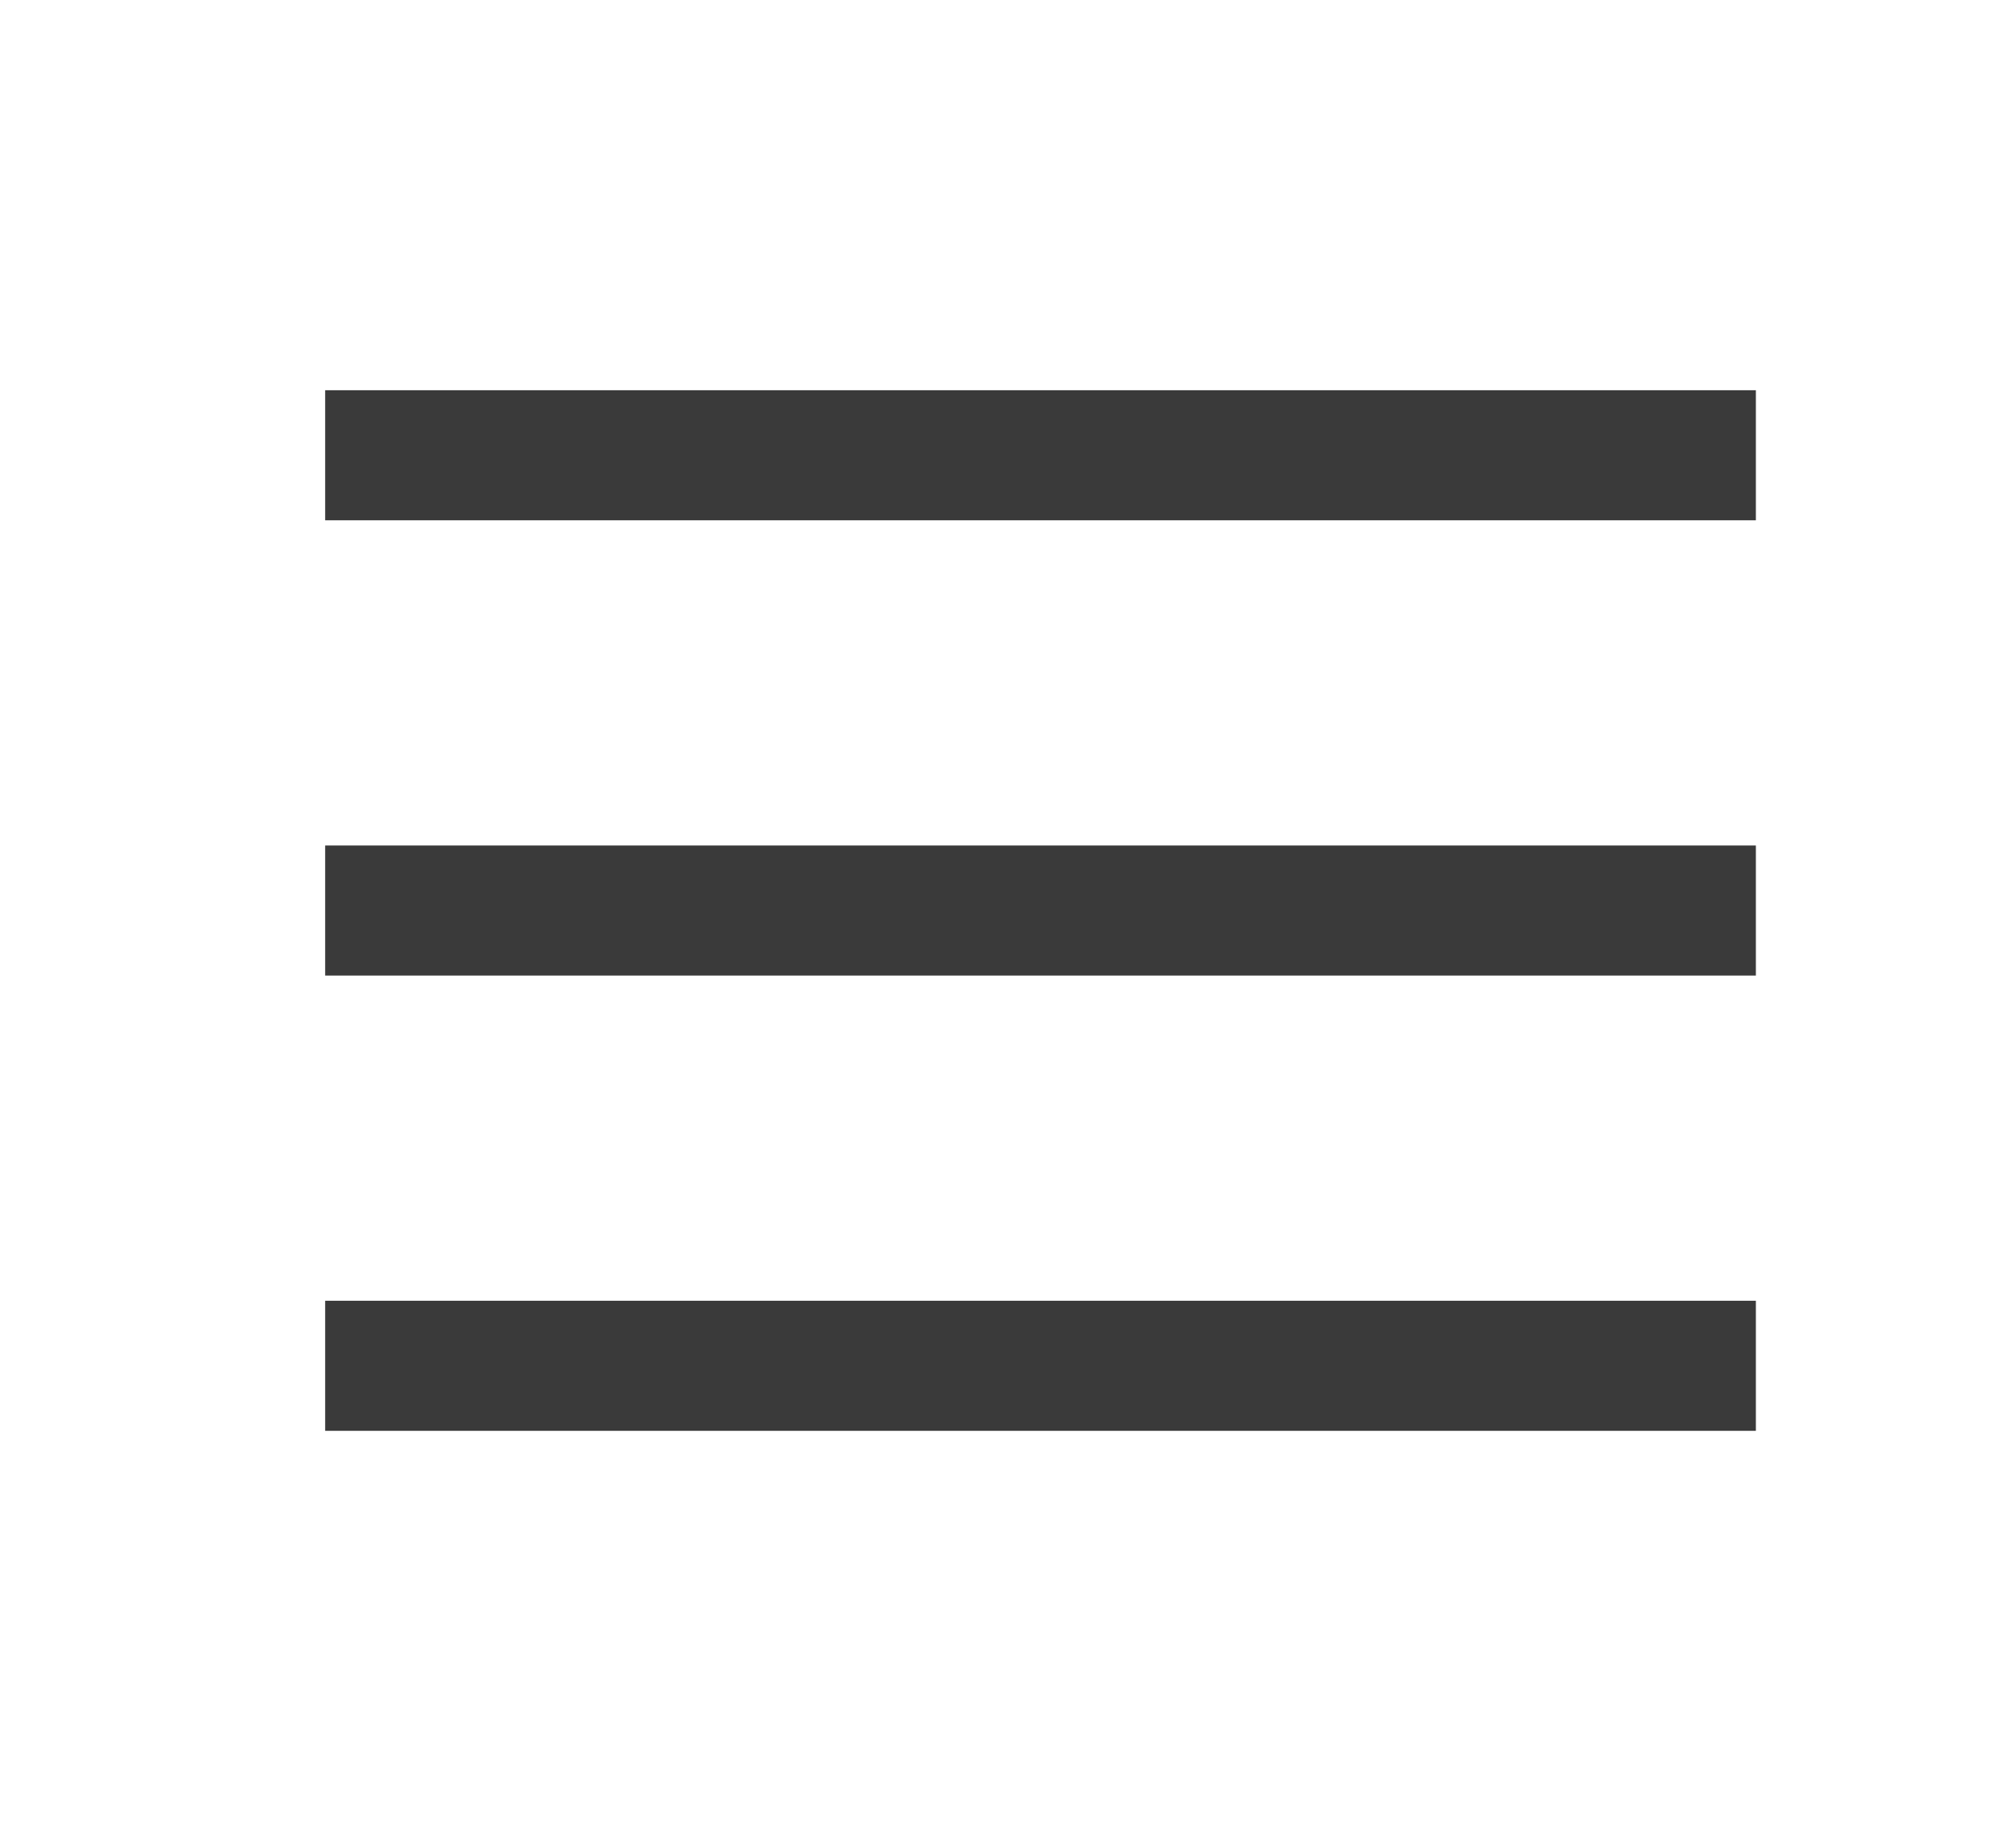
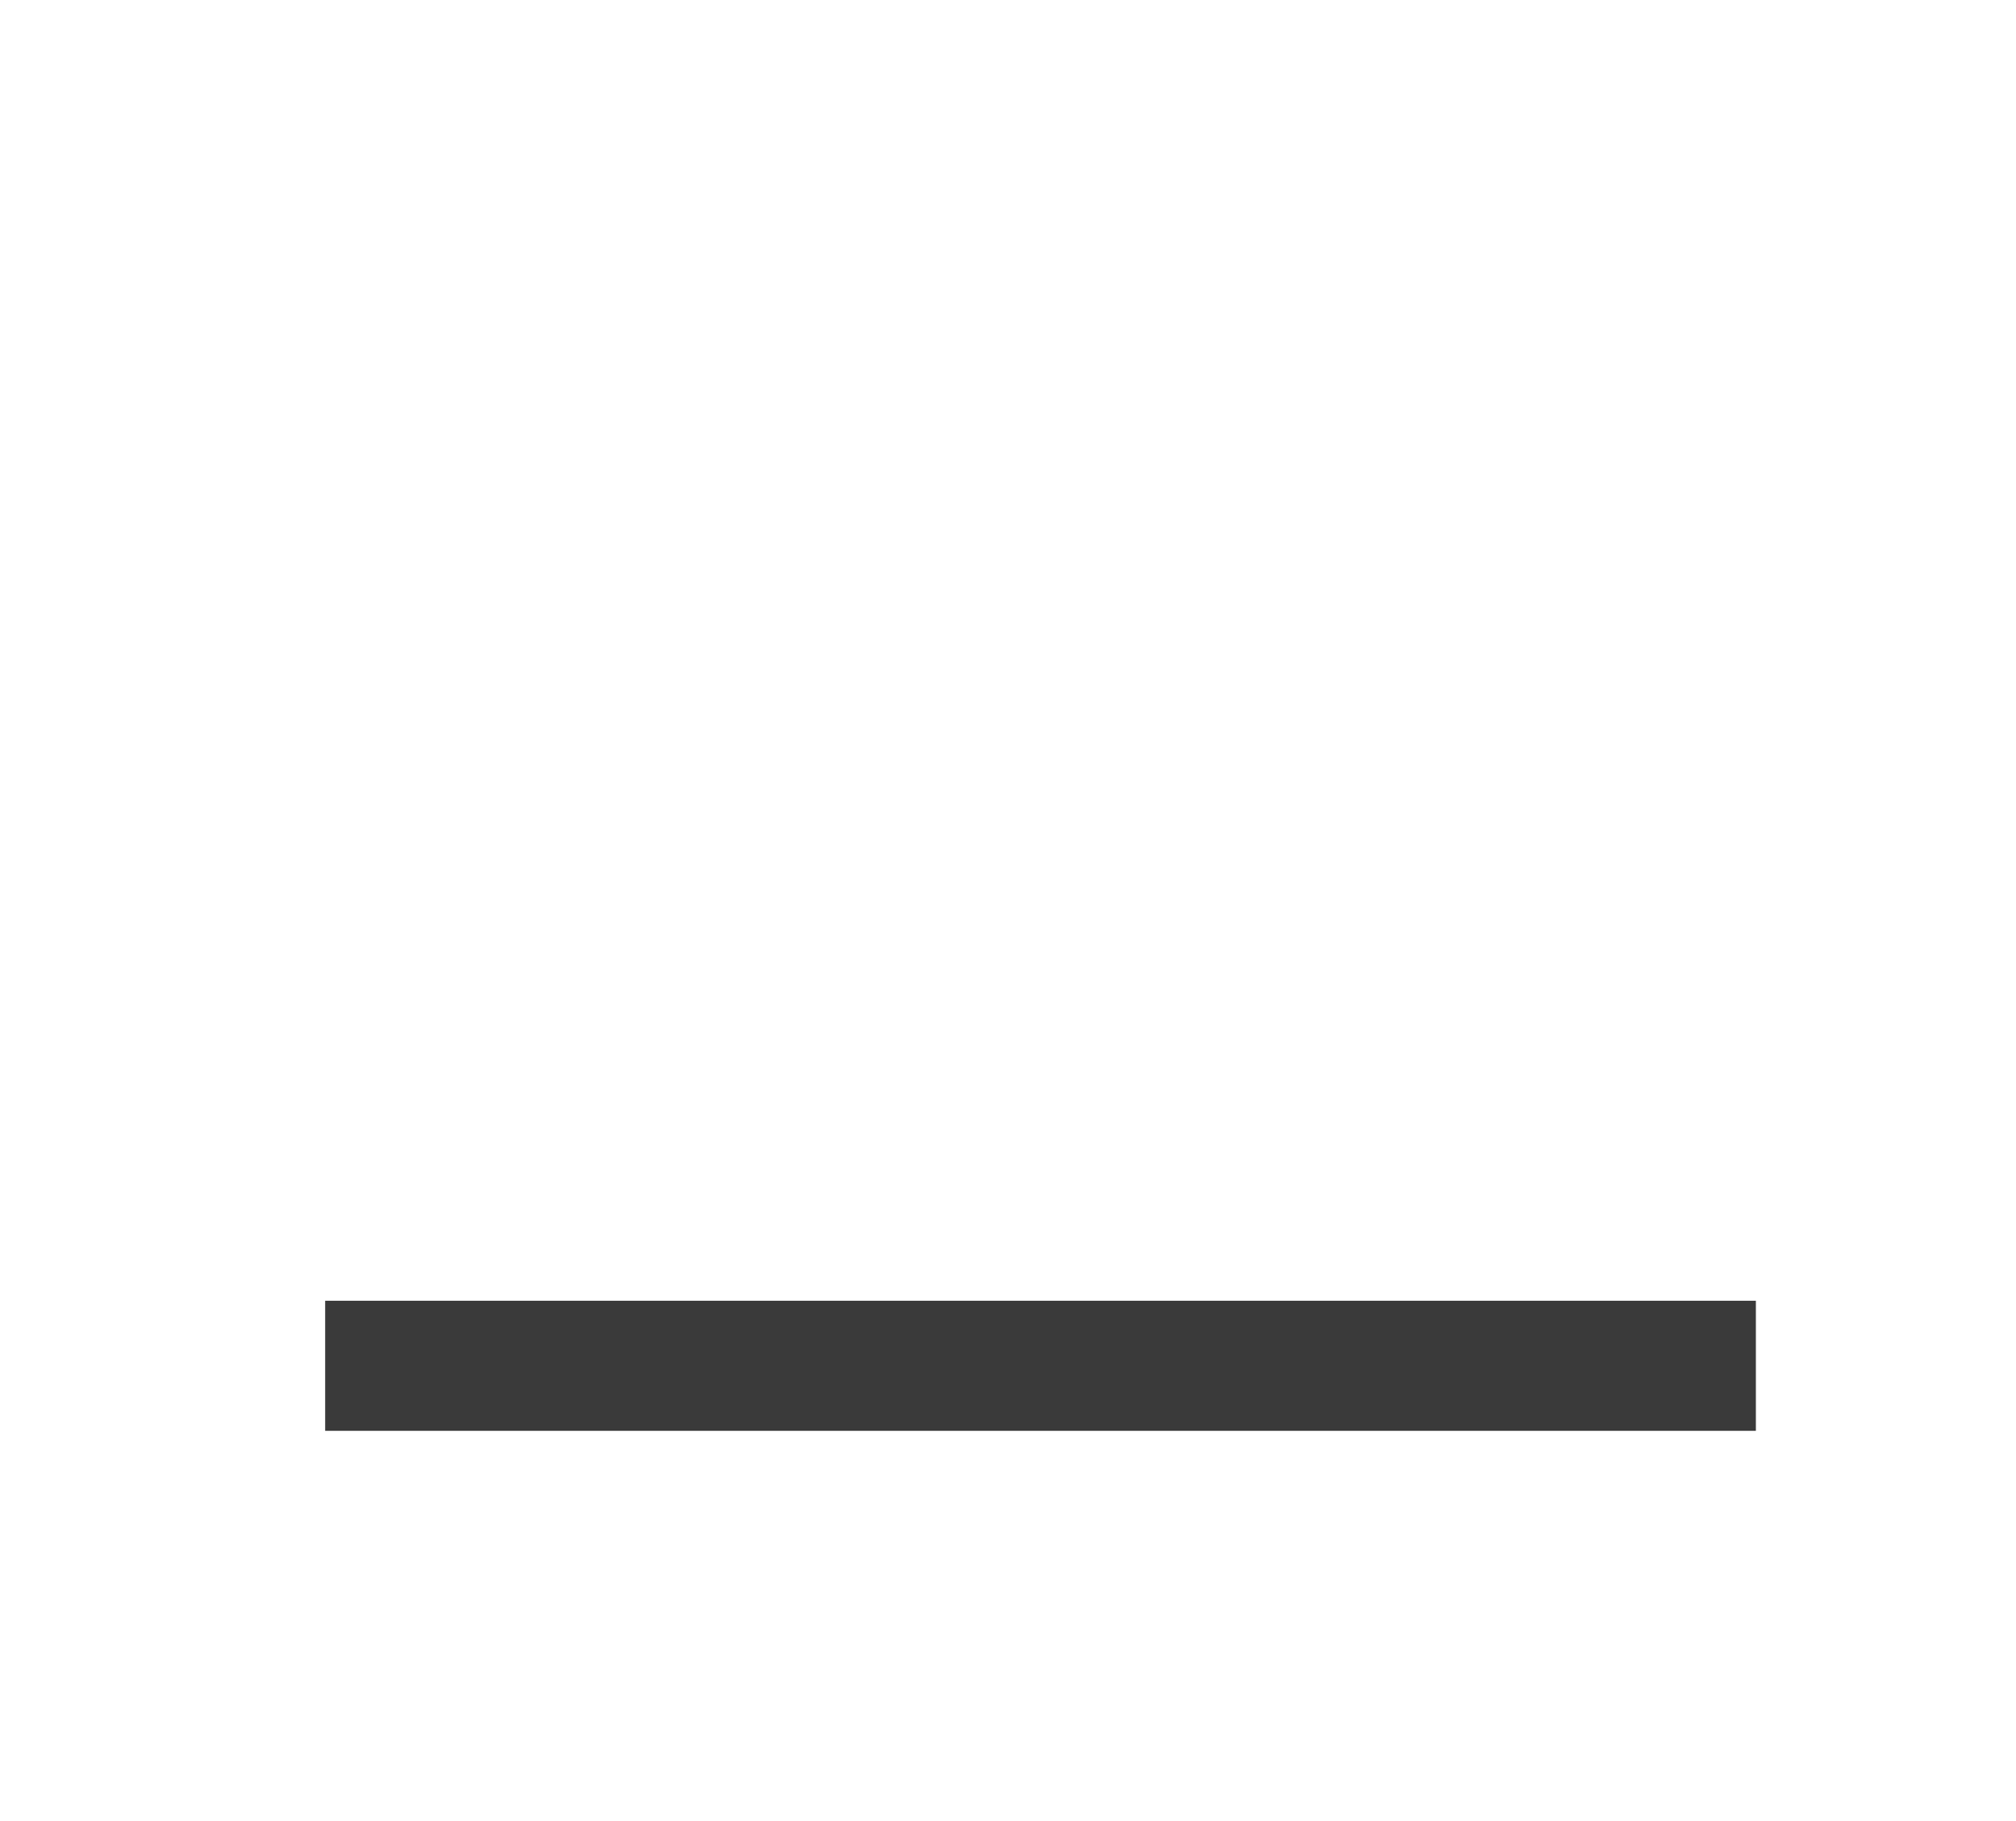
<svg xmlns="http://www.w3.org/2000/svg" width="31" height="28" viewBox="0 0 31 28" fill="none">
-   <path d="M5 7L27 7" stroke="#3A3A3A" stroke-width="2" />
-   <path d="M5 14L27 14" stroke="#3A3A3A" stroke-width="2" />
  <path d="M5 21L27 21" stroke="#3A3A3A" stroke-width="2" />
</svg>